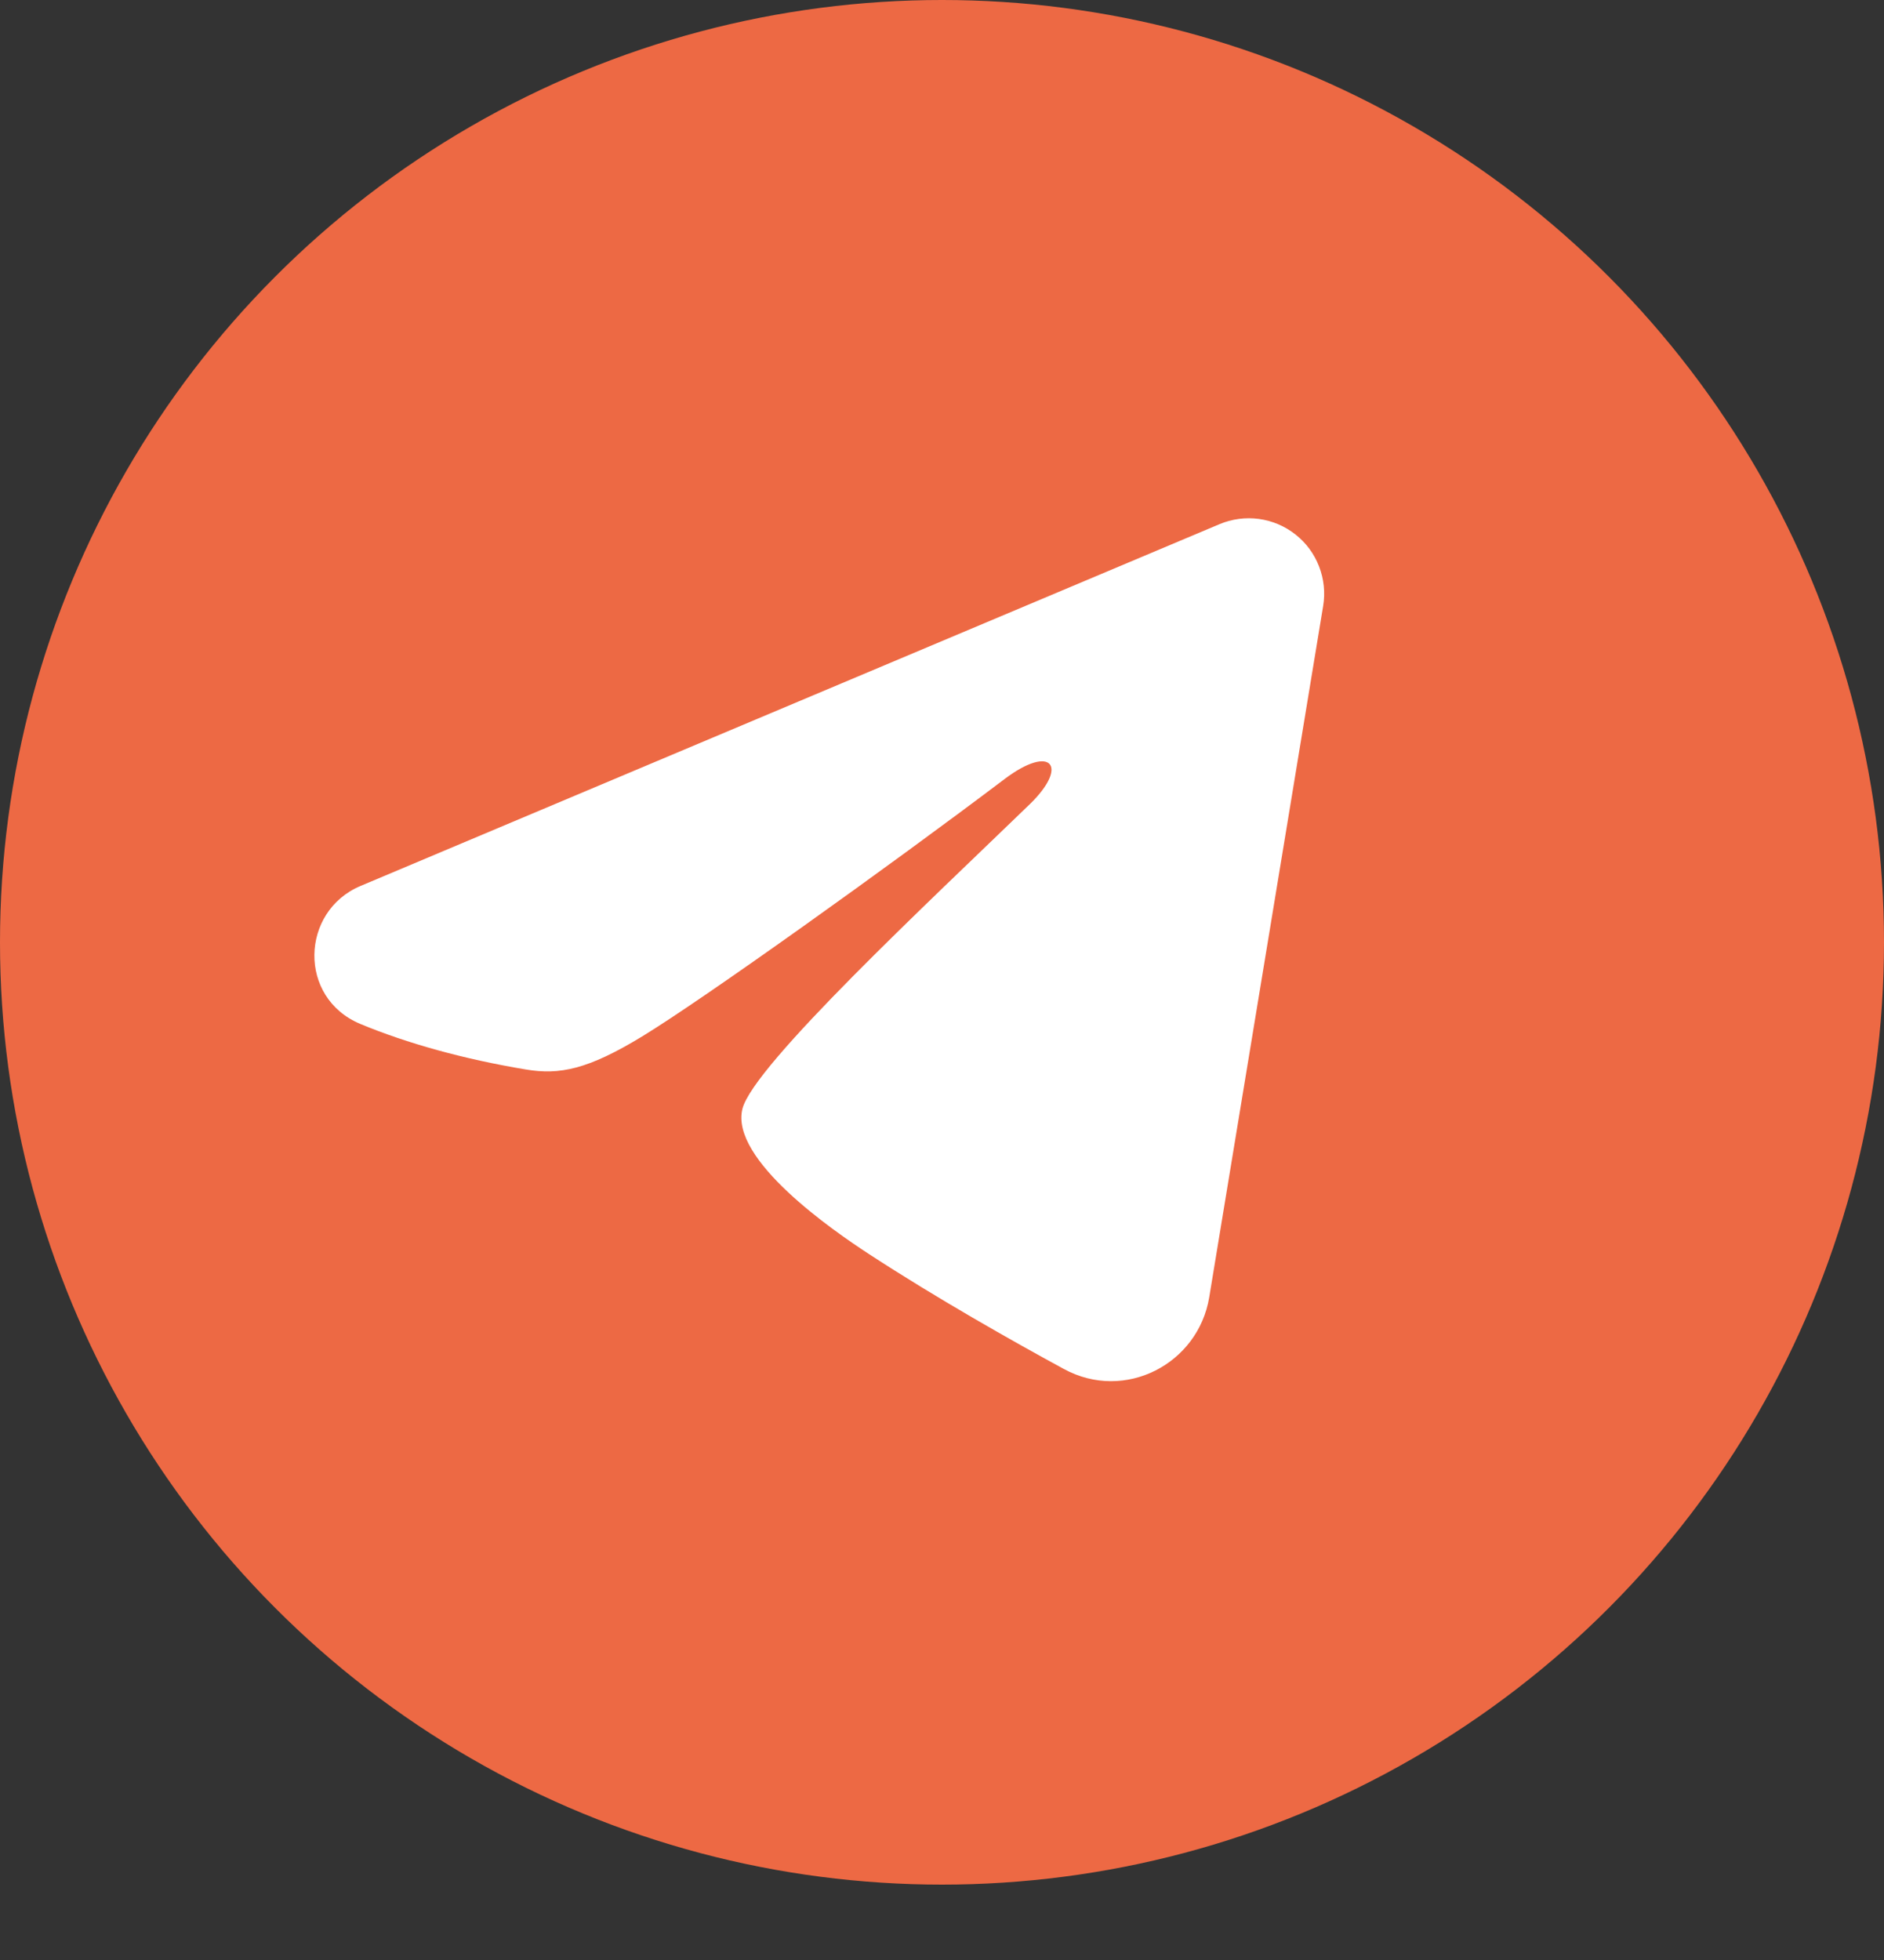
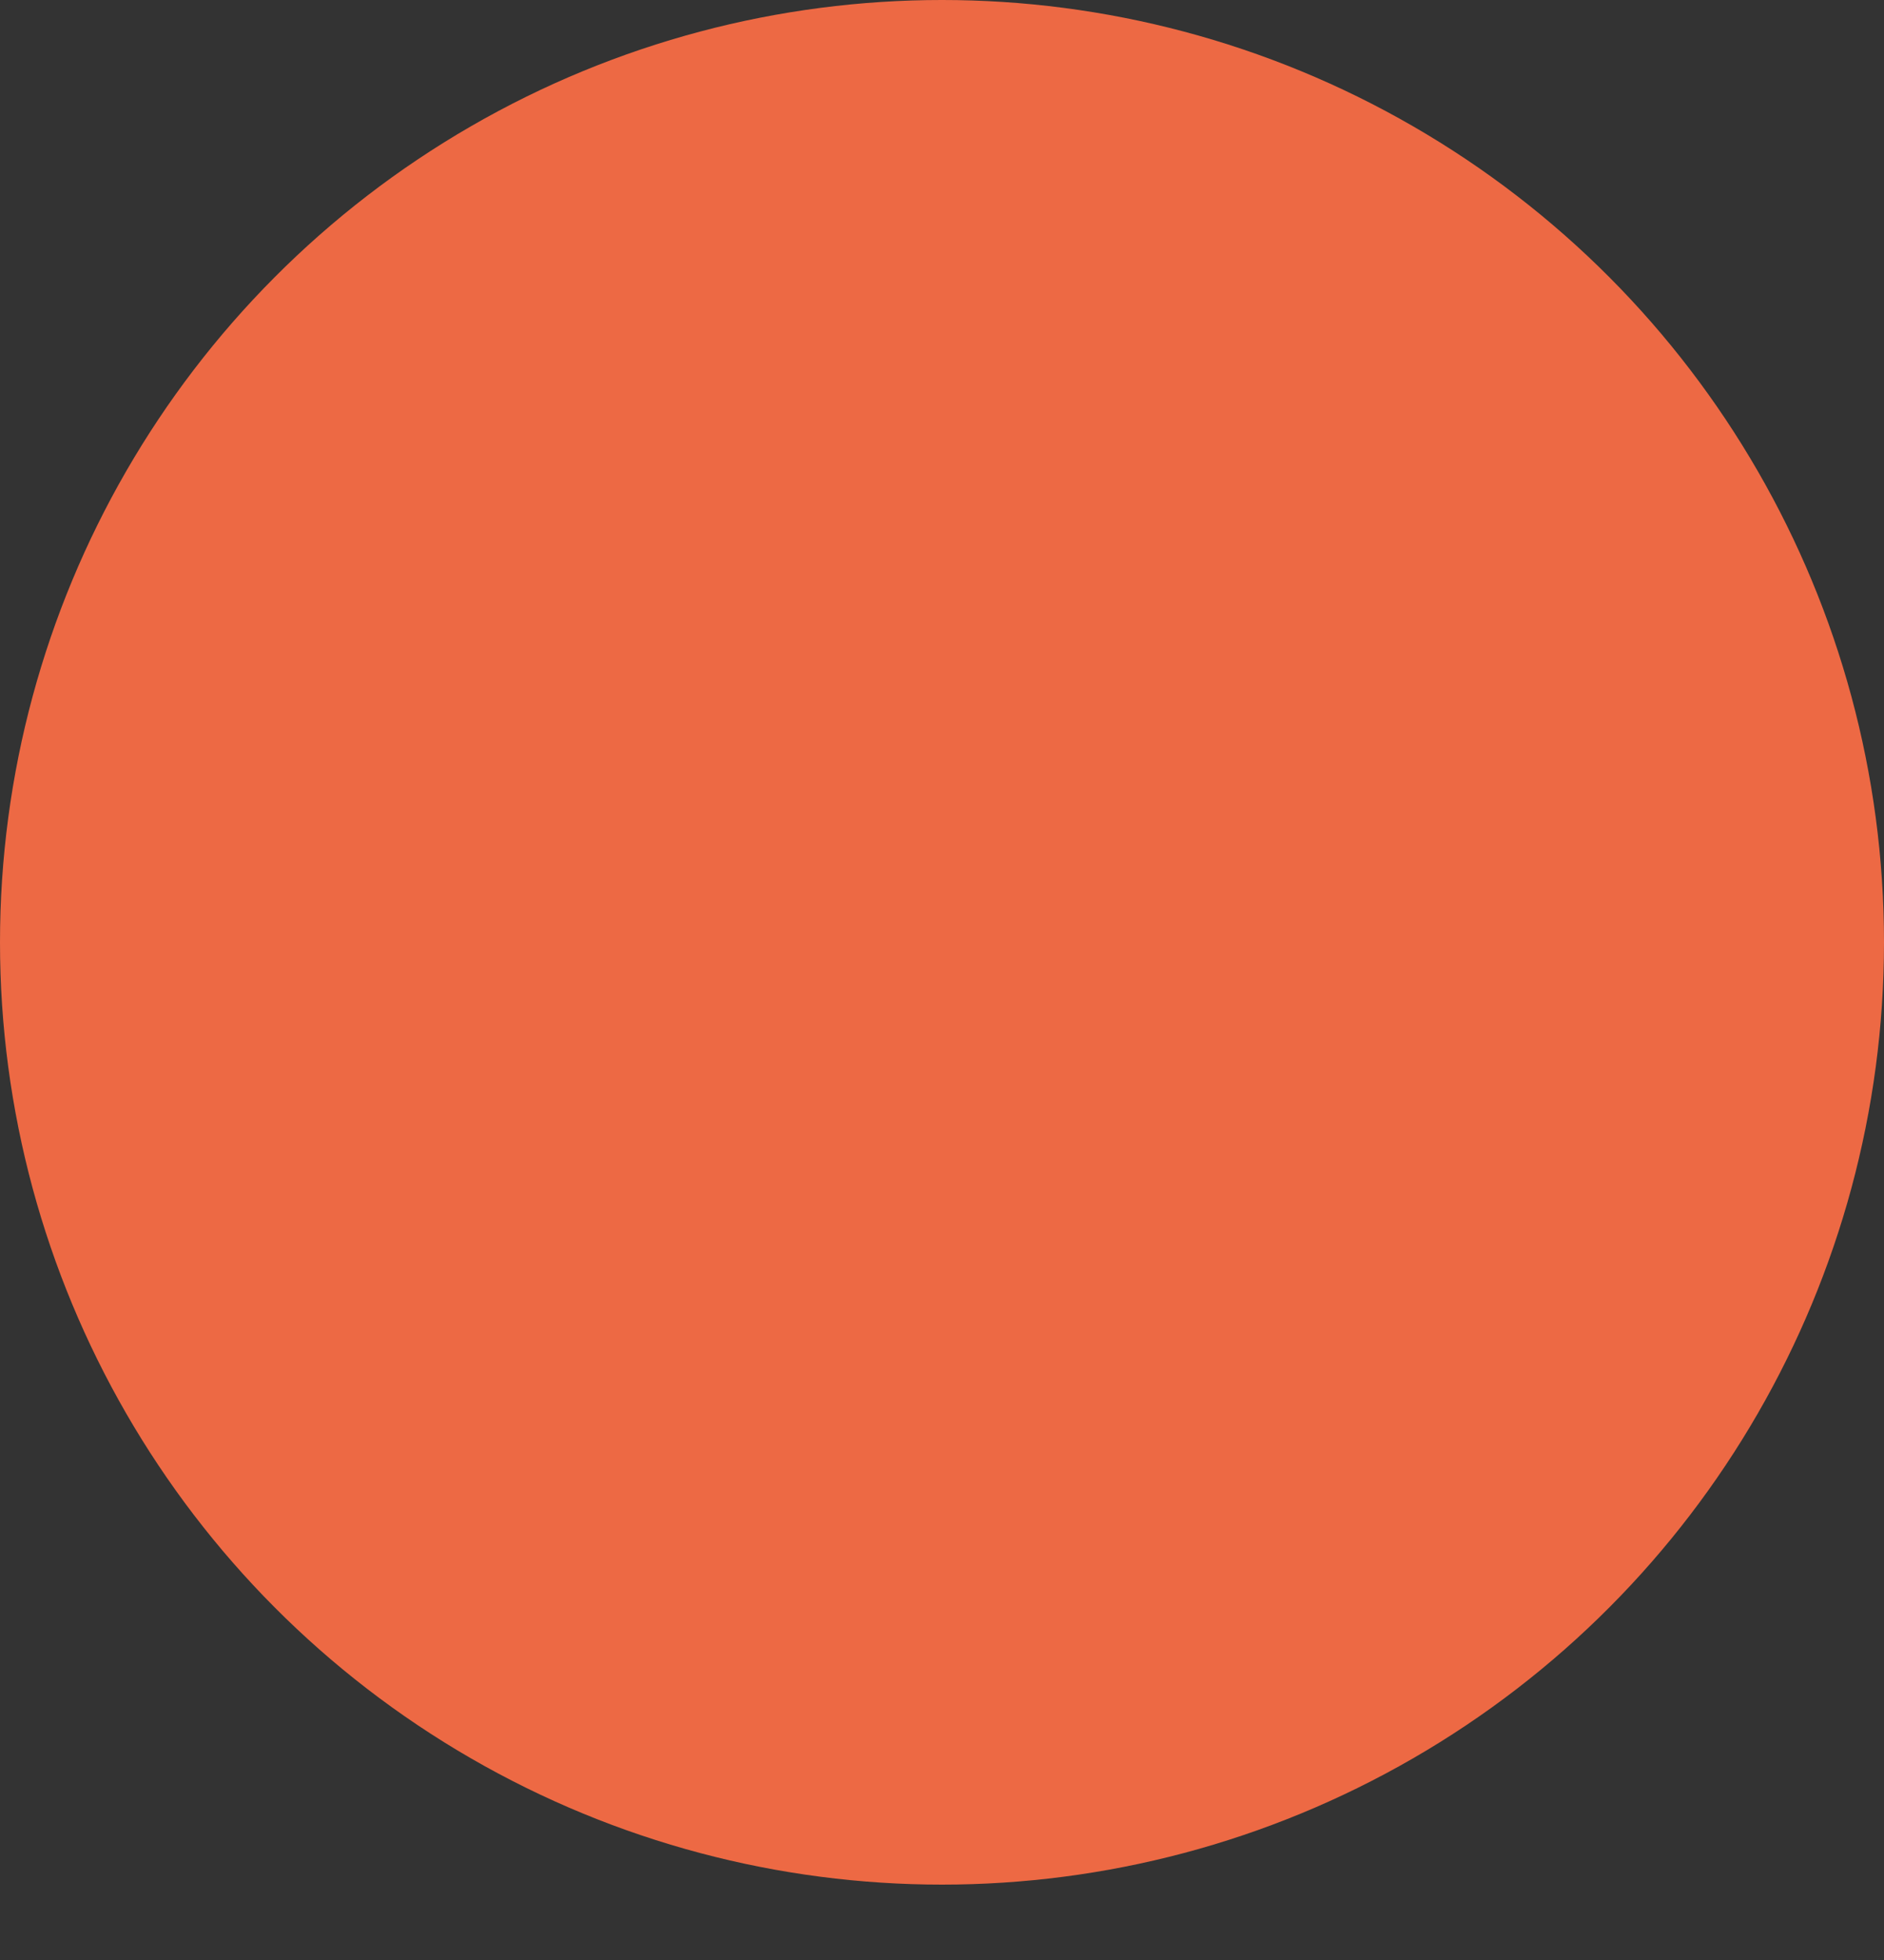
<svg xmlns="http://www.w3.org/2000/svg" width="25" height="26" viewBox="0 0 25 26" fill="none">
  <rect x="0" y="0" width="25" height="26" fill="#333333" stroke="none" />
  <circle cx="12.5" cy="12.5" r="12.5" fill="#ED6944" />
-   <path fill-rule="evenodd" clip-rule="evenodd" d="M16.183 6.953C16.348 6.884 16.528 6.86 16.705 6.884C16.883 6.908 17.05 6.979 17.19 7.09C17.331 7.2 17.439 7.347 17.503 7.513C17.568 7.68 17.587 7.861 17.558 8.037L16.046 17.209C15.899 18.093 14.928 18.601 14.117 18.16C13.438 17.791 12.431 17.223 11.524 16.631C11.07 16.334 9.682 15.384 9.852 14.708C9.999 14.13 12.332 11.958 13.666 10.667C14.189 10.159 13.95 9.867 13.332 10.333C11.798 11.492 9.334 13.254 8.519 13.75C7.8 14.187 7.426 14.262 6.978 14.187C6.16 14.051 5.402 13.841 4.784 13.584C3.948 13.237 3.988 12.088 4.783 11.753L16.183 6.953Z" fill="white" />
</svg>